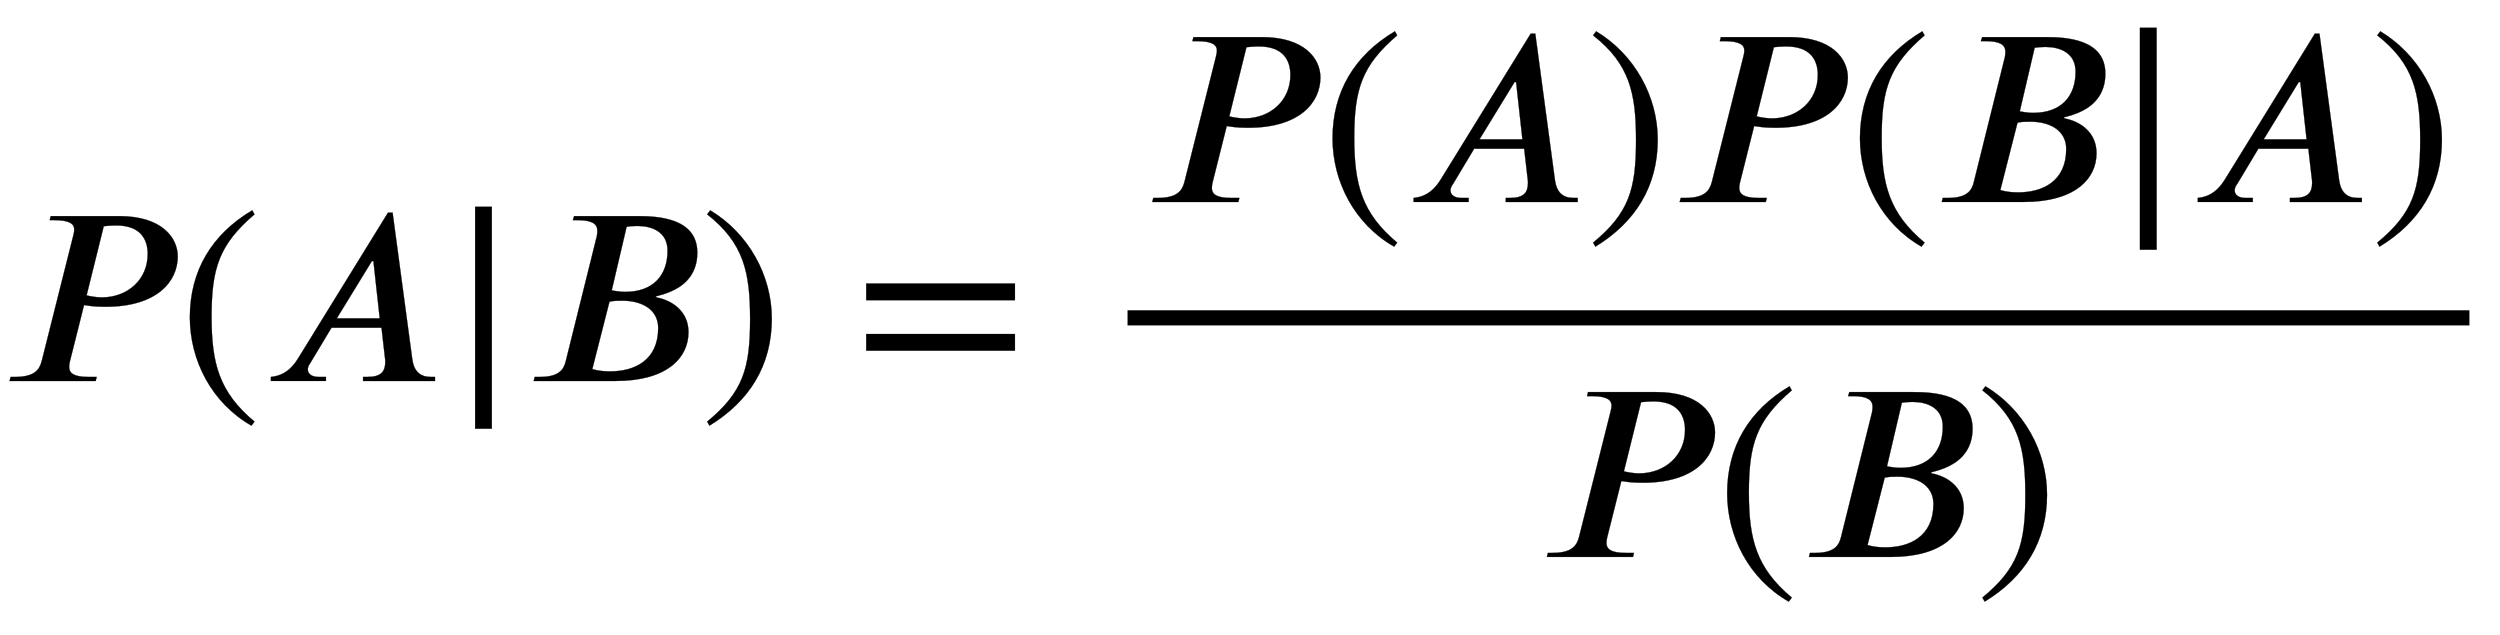
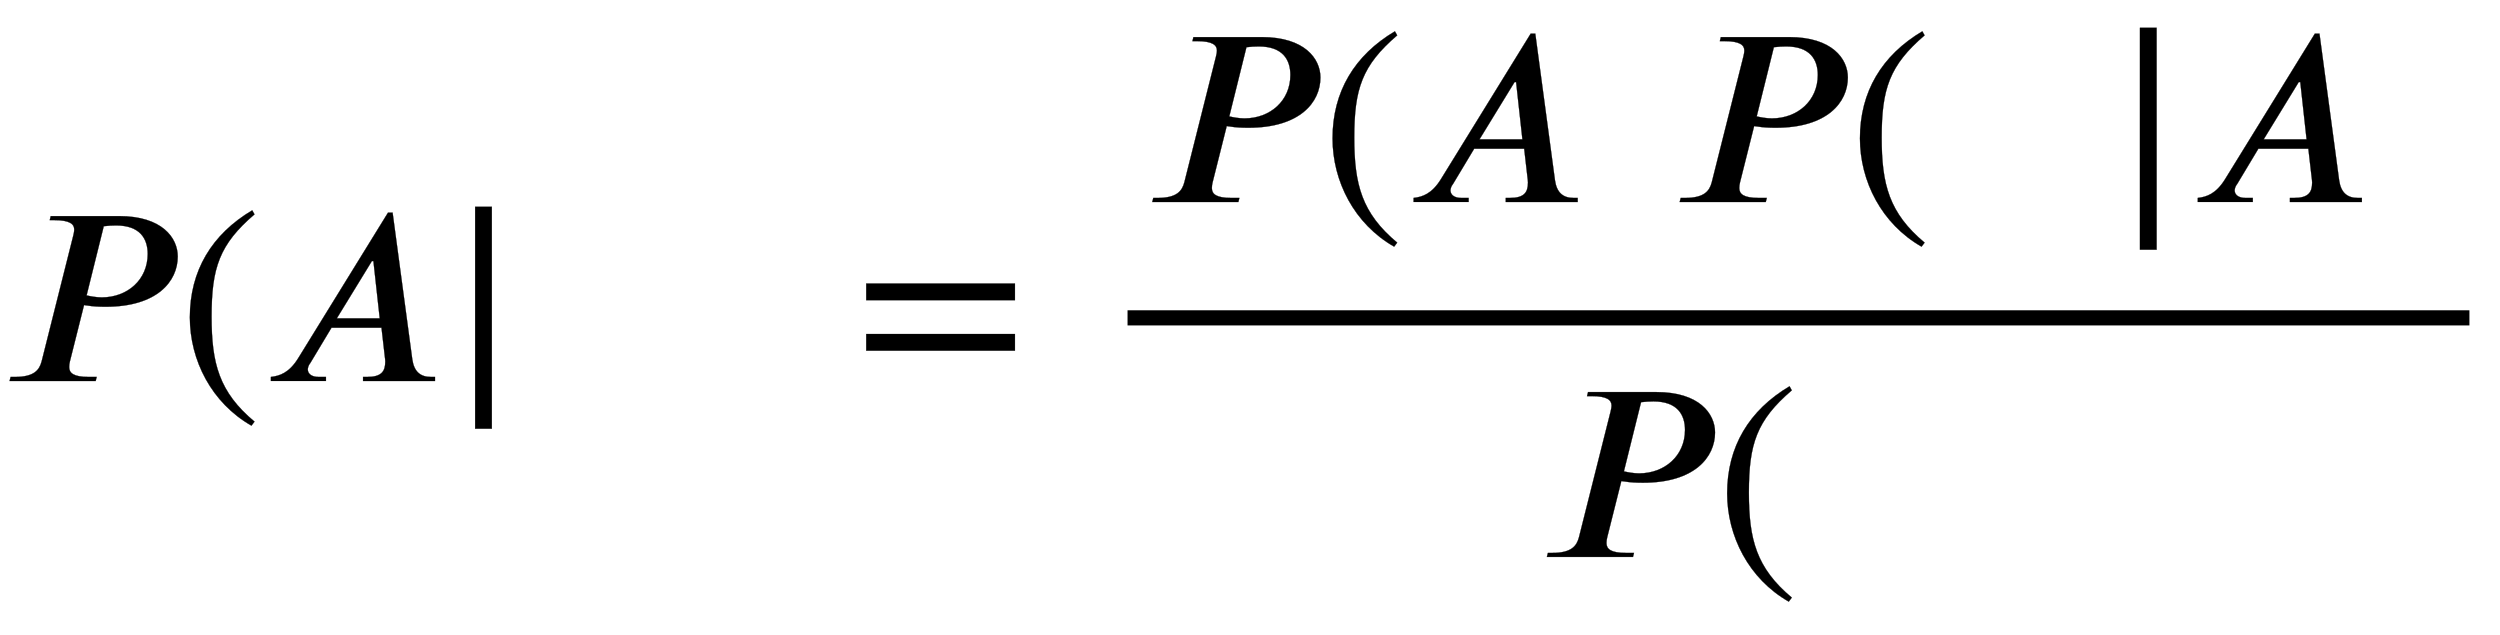
<svg xmlns="http://www.w3.org/2000/svg" xmlns:xlink="http://www.w3.org/1999/xlink" width="22.998ex" height="5.843ex" style="vertical-align: -2.338ex;" viewBox="0 -1508.9 9902.1 2515.6" role="img" focusable="false" aria-labelledby="MathJax-SVG-1-Title">
  <title id="MathJax-SVG-1-Title">upper P left-parenthesis upper A vertical-bar upper B right-parenthesis equals StartFraction upper P left-parenthesis upper A right-parenthesis upper P left-parenthesis upper B vertical-bar upper A right-parenthesis Over upper P left-parenthesis upper B right-parenthesis EndFraction</title>
  <defs aria-hidden="true">
    <path stroke-width="1" id="E1-STIXWEBNORMALI-1D443" d="M201 653h271c170 0 232 -86 232 -160c0 -98 -81 -199 -285 -199c-28 0 -50 1 -74 5c-5 0 -8 1 -12 2l-56 -223c-2 -8 -3 -15 -3 -23c0 -24 18 -39 77 -39h32l-4 -16h-341l4 16h17c77 0 97 28 106 62l125 497c2 8 4 17 4 25c0 21 -17 37 -78 37h-19zM411 613l-68 -274 c16 -4 40 -8 60 -8c102 0 182 70 182 172c0 60 -30 113 -125 113c-17 0 -32 -1 -49 -3Z" />
    <path stroke-width="1" id="E1-STIXWEBMAIN-28" d="M304 -161l-12 -16c-158 90 -244 259 -244 429c0 185 87 329 247 424l9 -16c-139 -119 -170 -212 -170 -405c0 -186 30 -299 170 -416Z" />
    <path stroke-width="1" id="E1-STIXWEBNORMALI-1D434" d="M685 0h-285v16h16c56 0 72 21 72 61c0 6 -1 14 -2 21l-13 113h-198l-84 -140c-7 -8 -10 -19 -10 -26c1 -18 17 -29 43 -29h29v-16h-218v16c35 4 72 16 108 74l356 577h18l78 -581c7 -49 32 -70 74 -70h16v-16zM466 248l-25 227h-6l-139 -227h170Z" />
    <path stroke-width="1" id="E1-STIXWEBVARIANTS-7C" d="M193 -189h-66v879h66v-879Z" />
-     <path stroke-width="1" id="E1-STIXWEBNORMALI-1D435" d="M198 653h252c84 0 236 -9 236 -145c0 -78 -43 -123 -91 -147c-25 -13 -54 -21 -74 -26l3 -4c60 -11 127 -53 127 -138c0 -99 -82 -193 -289 -193h-324l4 16h20c76 0 95 29 103 63l123 495c1 5 2 15 2 21c0 26 -19 42 -78 42h-19zM406 611l-59 -252c20 -4 38 -6 53 -6 c112 0 168 66 168 163c0 77 -65 98 -119 98c-15 0 -30 -1 -43 -3zM338 314l-68 -267c25 -7 45 -9 71 -9c94 0 190 42 190 172c0 73 -64 108 -142 108c-16 0 -36 0 -51 -4Z" />
-     <path stroke-width="1" id="E1-STIXWEBMAIN-29" d="M29 660l12 16c153 -92 244 -259 244 -429c0 -185 -88 -327 -247 -424l-9 16c142 117 170 211 170 405c0 187 -25 302 -170 416Z" />
    <path stroke-width="1" id="E1-STIXWEBMAIN-3D" d="M637 320h-589v66h589v-66zM637 120h-589v66h589v-66Z" />
  </defs>
  <g stroke="currentColor" fill="currentColor" stroke-width="0" transform="matrix(1 0 0 -1 0 0)" aria-hidden="true">
    <use xlink:href="#E1-STIXWEBNORMALI-1D443" x="0" y="0" />
    <use xlink:href="#E1-STIXWEBMAIN-28" x="704" y="0" />
    <use xlink:href="#E1-STIXWEBNORMALI-1D434" x="1038" y="0" />
    <use xlink:href="#E1-STIXWEBVARIANTS-7C" x="1755" y="0" />
    <use xlink:href="#E1-STIXWEBNORMALI-1D435" x="2076" y="0" />
    <use xlink:href="#E1-STIXWEBMAIN-29" x="2772" y="0" />
    <use xlink:href="#E1-STIXWEBMAIN-3D" x="3383" y="0" />
    <g transform="translate(4069,0)">
      <g transform="translate(397,0)">
        <rect stroke="none" width="5315" height="60" x="0" y="220" />
        <g transform="translate(60,709)">
          <use xlink:href="#E1-STIXWEBNORMALI-1D443" x="0" y="0" />
          <use xlink:href="#E1-STIXWEBMAIN-28" x="704" y="0" />
          <use xlink:href="#E1-STIXWEBNORMALI-1D434" x="1038" y="0" />
          <use xlink:href="#E1-STIXWEBMAIN-29" x="1755" y="0" />
          <use xlink:href="#E1-STIXWEBNORMALI-1D443" x="2089" y="0" />
          <use xlink:href="#E1-STIXWEBMAIN-28" x="2793" y="0" />
          <use xlink:href="#E1-STIXWEBNORMALI-1D435" x="3127" y="0" />
          <use xlink:href="#E1-STIXWEBVARIANTS-7C" x="3823" y="0" />
          <use xlink:href="#E1-STIXWEBNORMALI-1D434" x="4144" y="0" />
          <use xlink:href="#E1-STIXWEBMAIN-29" x="4861" y="0" />
        </g>
        <g transform="translate(1623,-697)">
          <use xlink:href="#E1-STIXWEBNORMALI-1D443" x="0" y="0" />
          <use xlink:href="#E1-STIXWEBMAIN-28" x="704" y="0" />
          <use xlink:href="#E1-STIXWEBNORMALI-1D435" x="1038" y="0" />
          <use xlink:href="#E1-STIXWEBMAIN-29" x="1734" y="0" />
        </g>
      </g>
    </g>
  </g>
</svg>